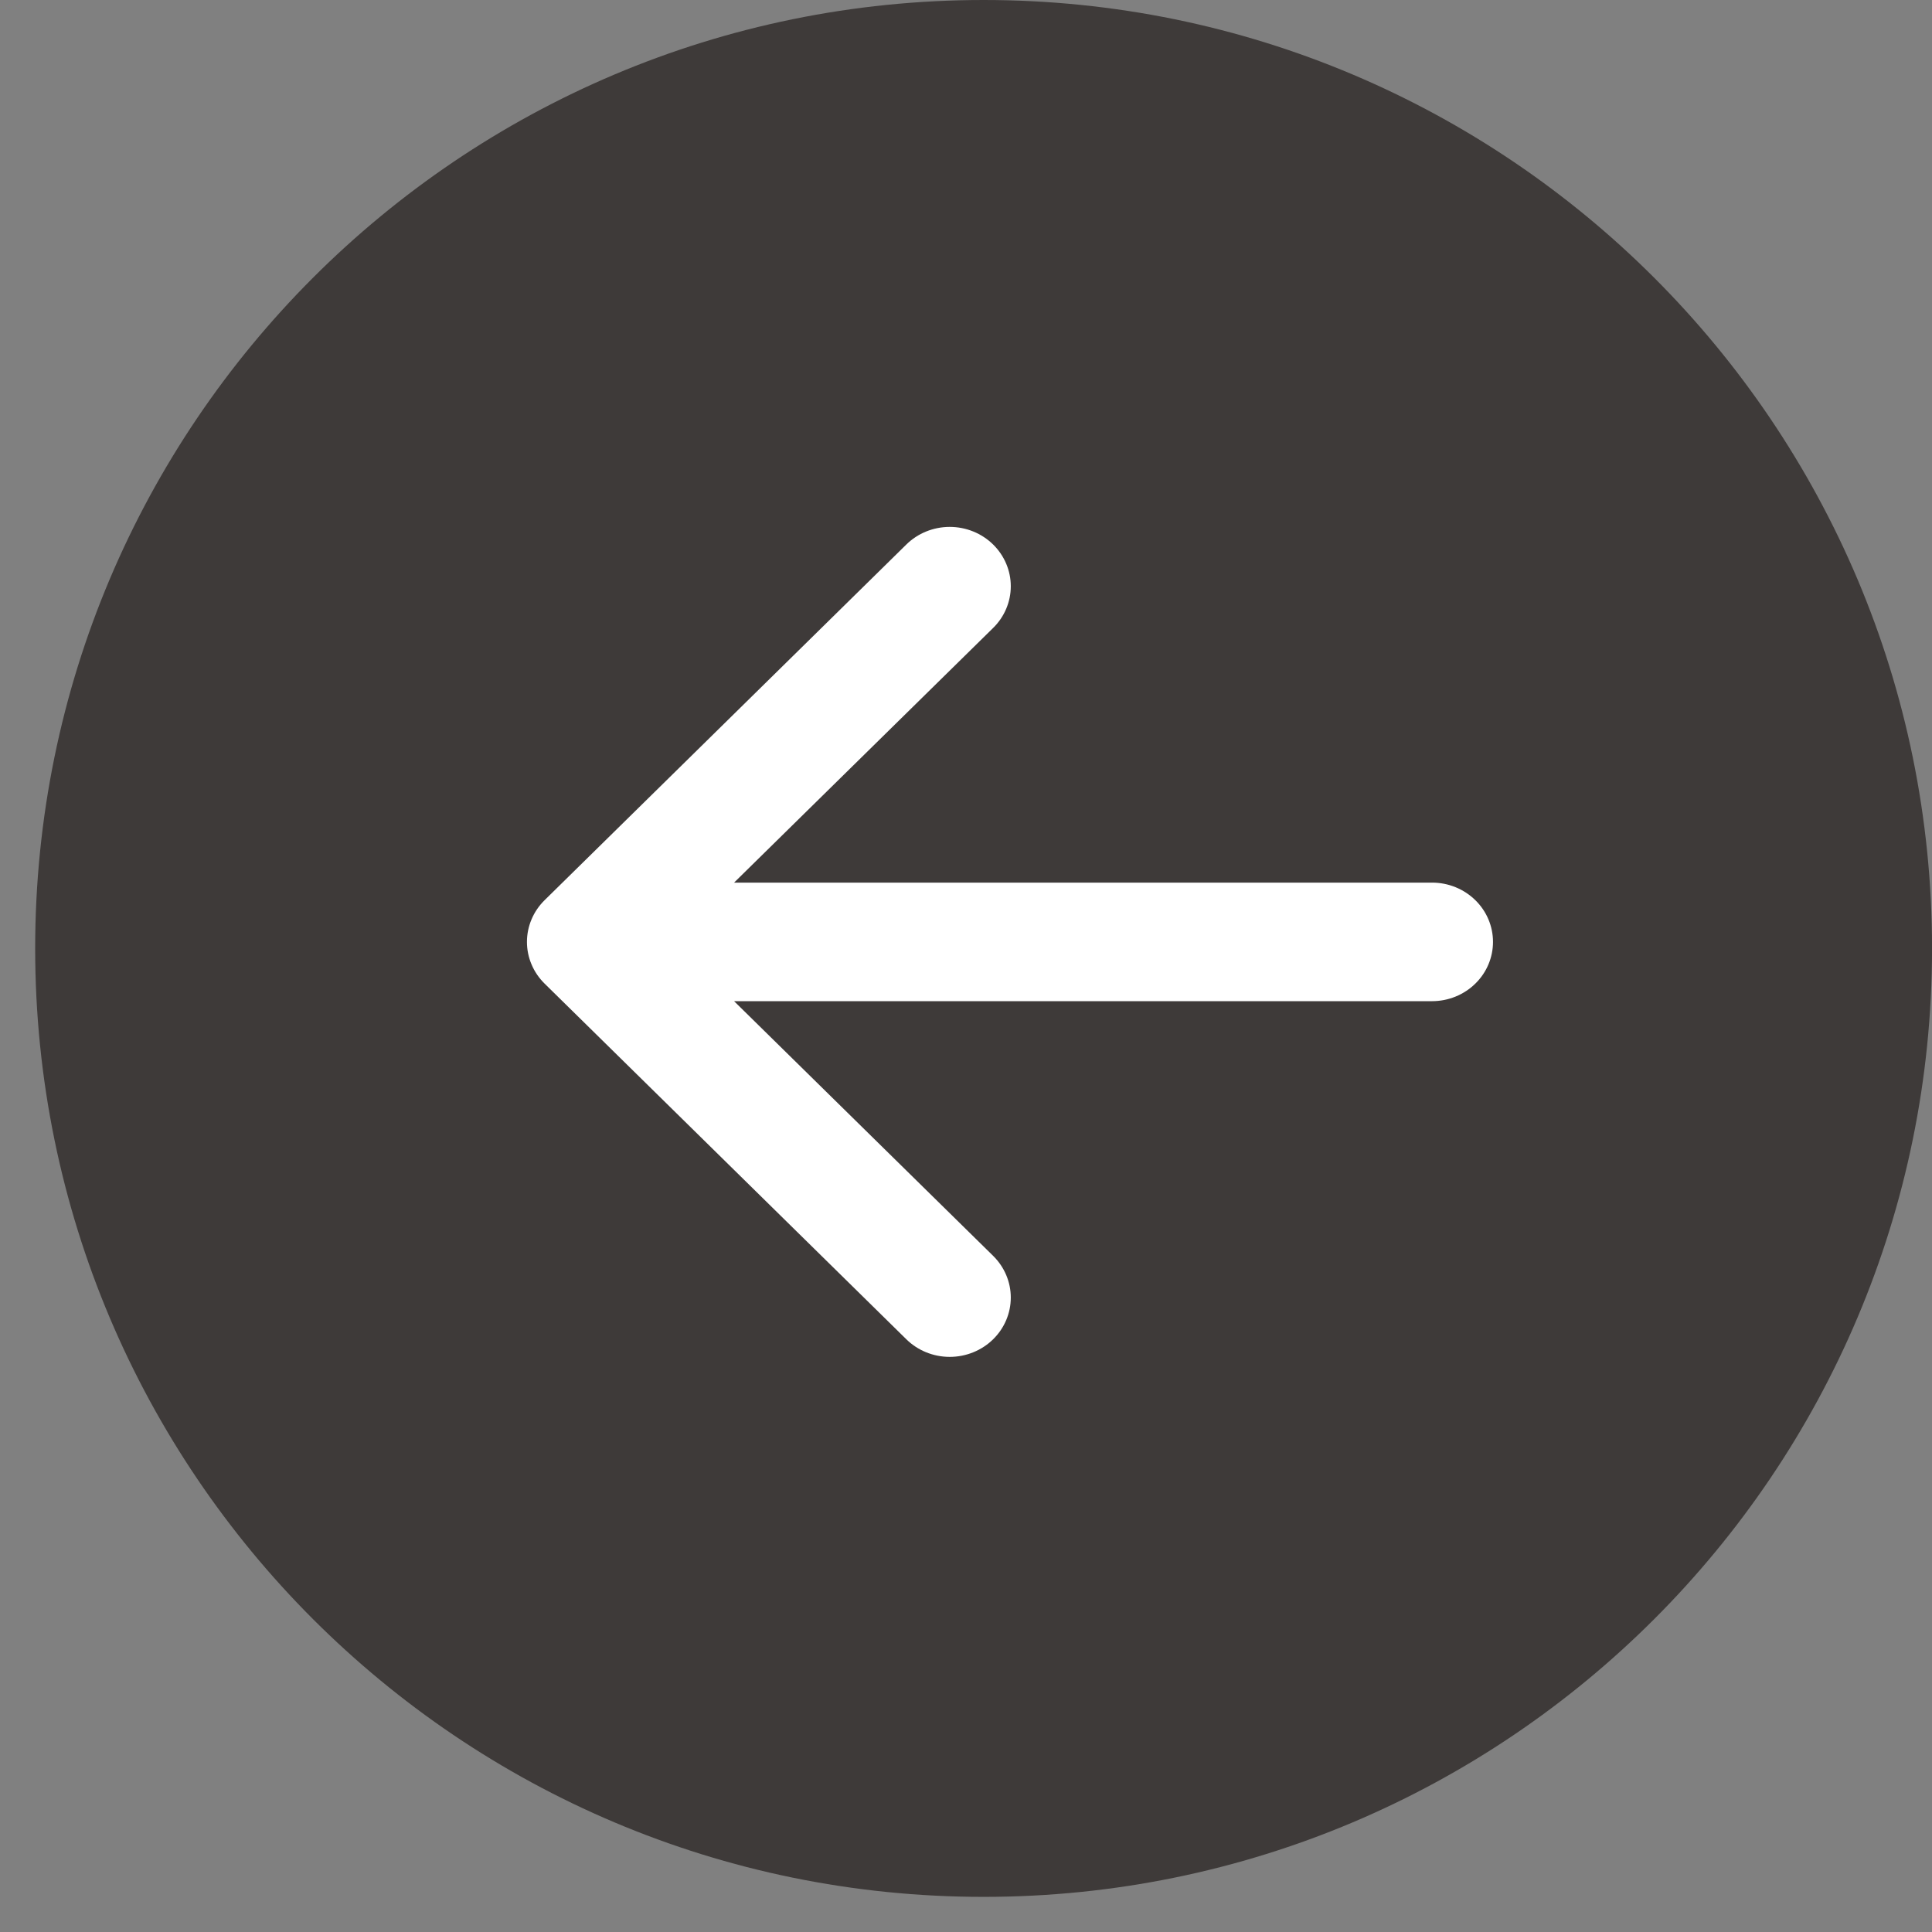
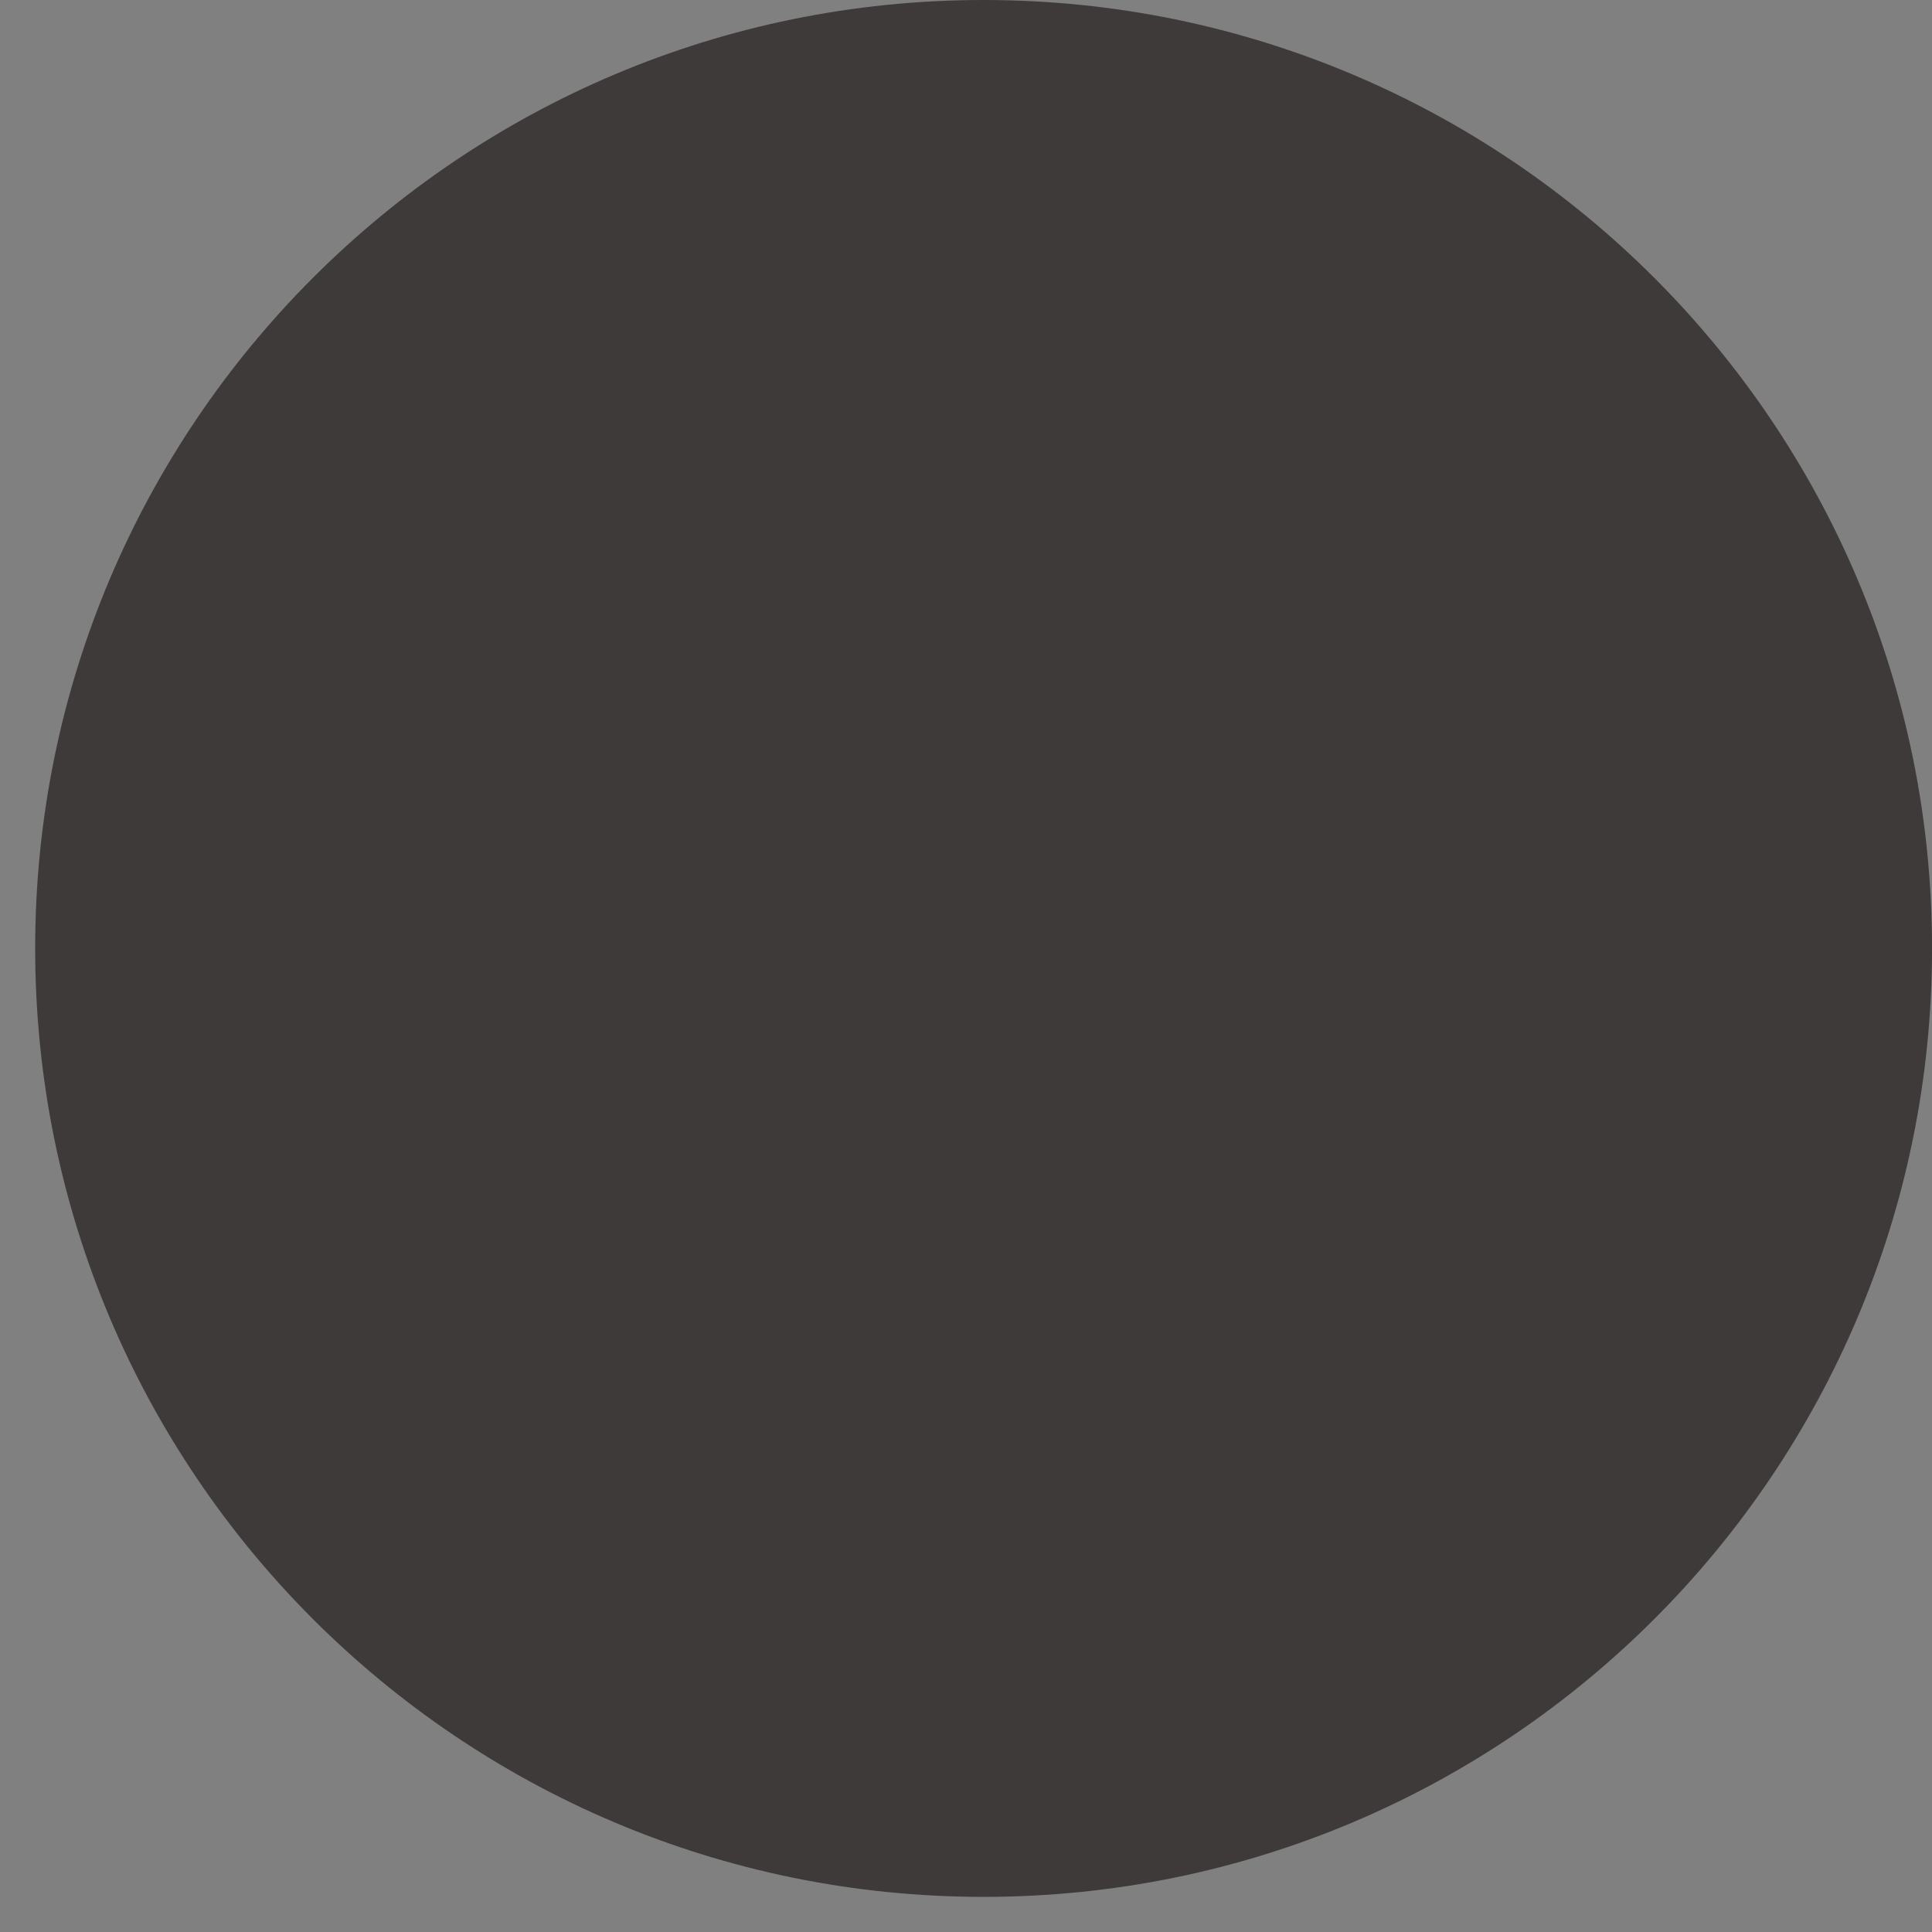
<svg xmlns="http://www.w3.org/2000/svg" width="44" height="44" viewBox="0 0 44 44" fill="none">
  <rect x="0" y="0" width="44" height="44" fill="#808080" stroke="none" />
  <path d="M0.801 21.6C0.801 33.529 10.471 43.2 22.401 43.2C34.33 43.2 44.001 33.529 44.001 21.6C44.001 9.671 34.33 0 22.401 0C10.471 0 0.801 9.671 0.801 21.6Z" fill="#3E3A39" />
-   <path d="M21.629 12C22.003 12 22.359 12.146 22.618 12.401C22.877 12.656 23.02 12.998 23.02 13.351C23.02 13.705 22.877 14.047 22.618 14.301L16.718 20.101H32.613C32.987 20.101 33.342 20.247 33.601 20.502C33.86 20.756 34.002 21.098 34.002 21.451C34.002 21.804 33.86 22.146 33.601 22.4C33.342 22.655 32.987 22.801 32.613 22.801H16.718L22.618 28.601C22.877 28.856 23.02 29.198 23.02 29.551C23.02 29.905 22.877 30.247 22.618 30.501C22.359 30.756 22.003 30.902 21.629 30.902C21.255 30.902 20.9 30.756 20.641 30.501L12.403 22.401C12.275 22.275 12.173 22.126 12.105 21.963C12.036 21.801 12.001 21.627 12.001 21.451C12.001 21.276 12.036 21.102 12.105 20.939C12.173 20.776 12.275 20.627 12.403 20.501L20.641 12.401C20.9 12.146 21.255 12 21.629 12Z" fill="white" />
</svg>